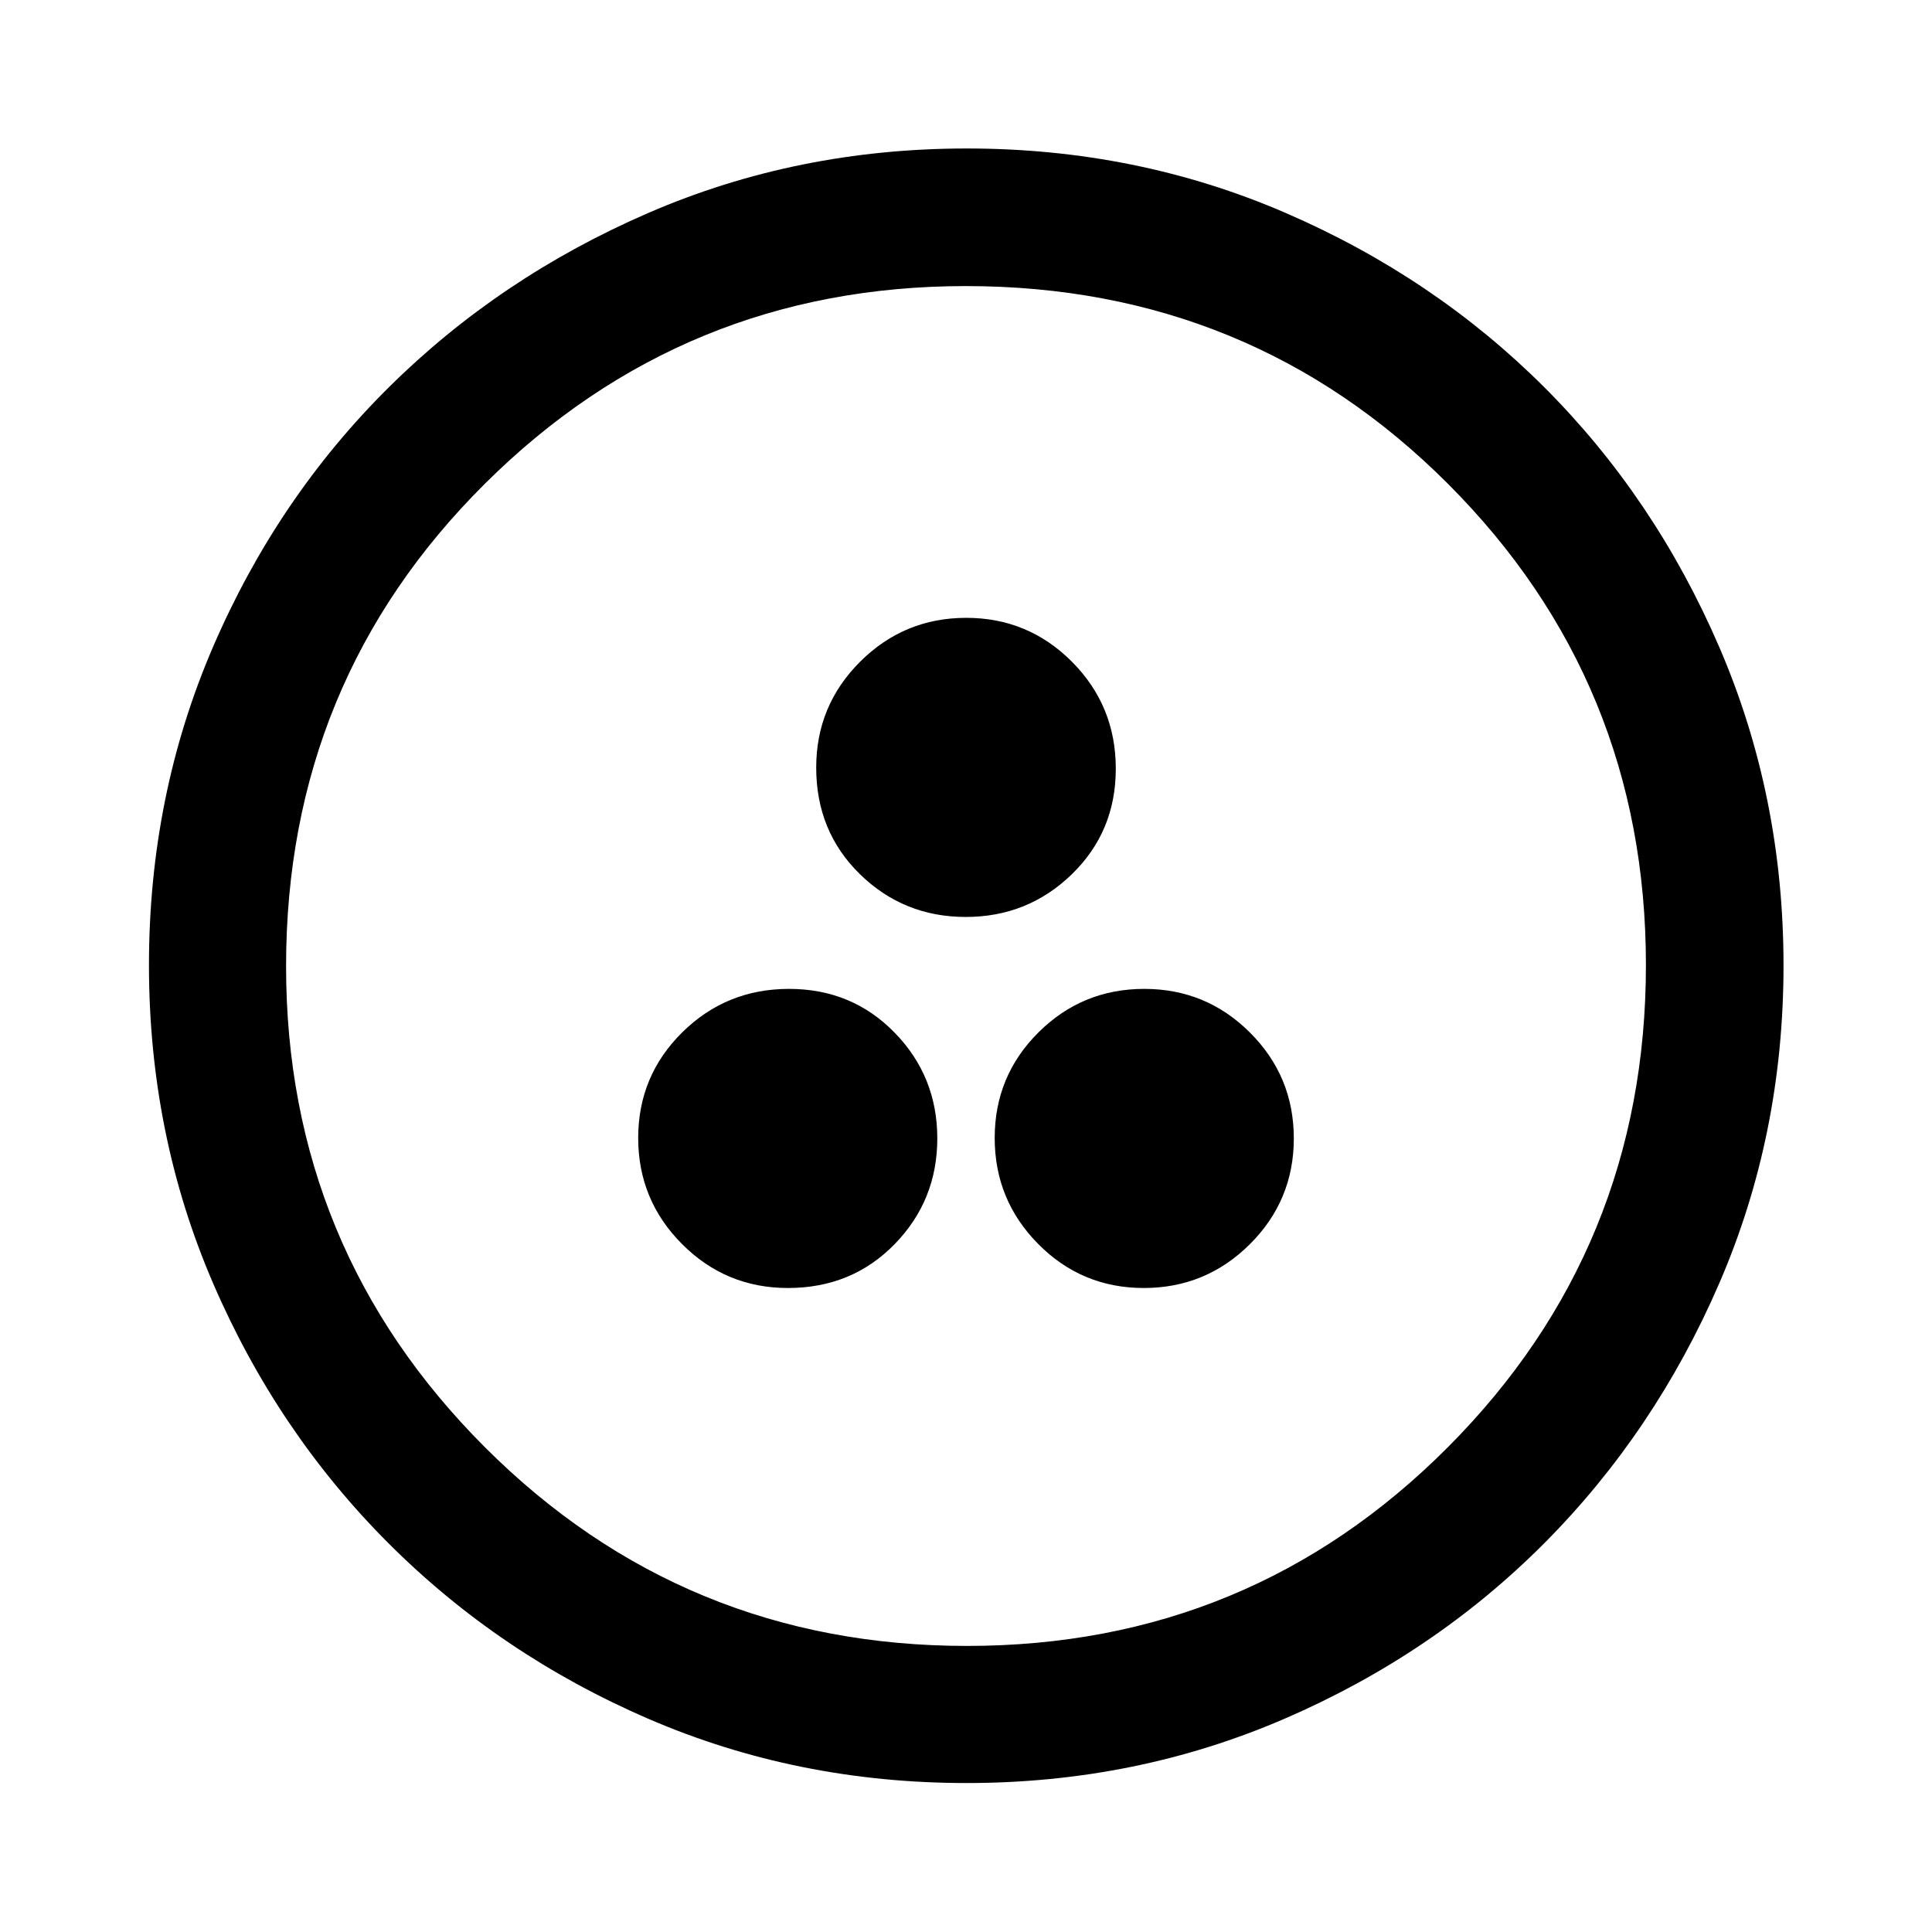
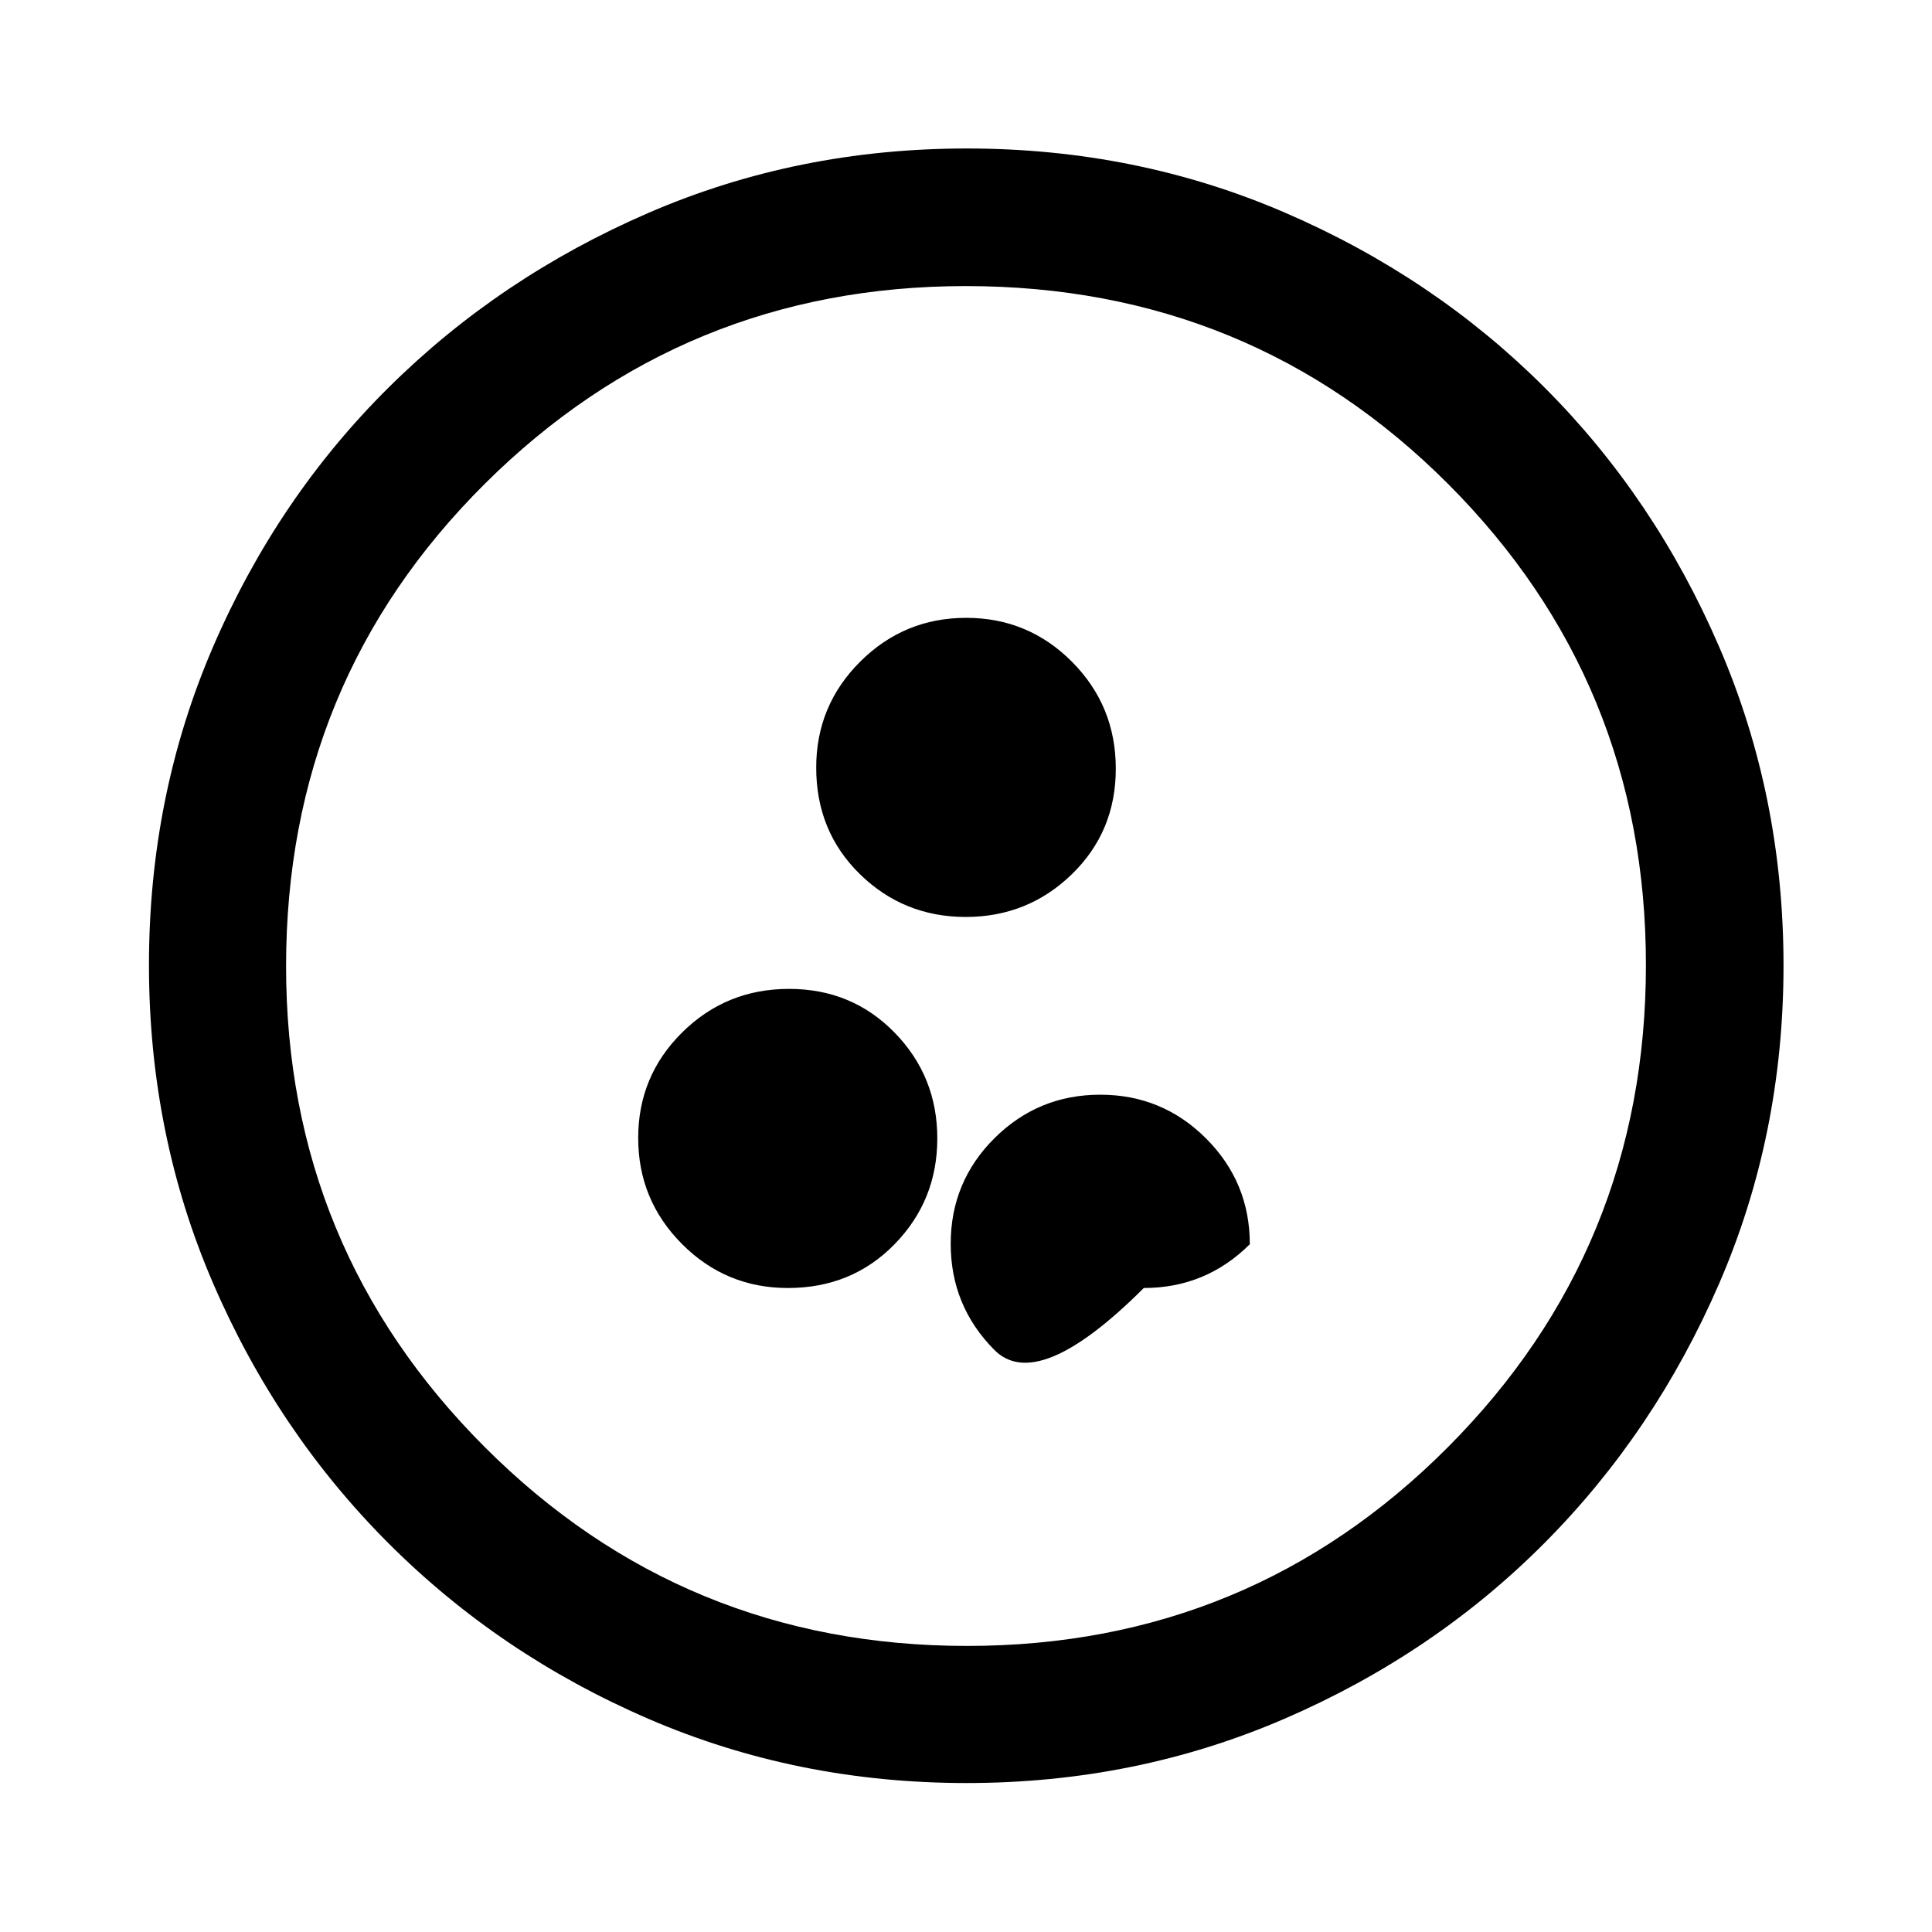
<svg xmlns="http://www.w3.org/2000/svg" width="48" height="48" viewBox="0 -960 960 960">
-   <path d="M391.51-320q31.75 0 52.99-21.75 21.24-21.75 21.24-52.58 0-30.82-21.21-52.56-21.21-21.74-52.46-21.74-31.24 0-53.1 21.63-21.86 21.63-21.86 52.46 0 30.82 21.77 52.68T391.51-320Zm176.84 0q30.82 0 52.68-21.75t21.86-52.58q0-30.82-21.75-52.56-21.75-21.74-52.57-21.74-30.83 0-52.57 21.63-21.74 21.63-21.74 52.46 0 30.82 21.63 52.68T568.35-320Zm-88.46-184.37q30.83 0 52.69-21.21 21.85-21.21 21.85-52.46 0-31.24-21.74-53.1Q510.94-653 480.11-653t-52.69 21.77q-21.85 21.78-21.85 52.64 0 31.74 21.74 52.98 21.75 21.24 52.58 21.24Zm.41 430.35q-84.2 0-158.04-31.88-73.84-31.88-129.16-87.2-55.32-55.32-87.2-129.2-31.88-73.88-31.88-158.17 0-84.28 31.88-158.2 31.88-73.91 87.16-128.74 55.28-54.84 129.18-86.82 73.9-31.99 158.21-31.99 84.3 0 158.25 31.97 73.94 31.97 128.75 86.77 54.82 54.8 86.79 128.88 31.98 74.08 31.98 158.33 0 84.24-31.99 158.07-31.98 73.84-86.82 128.95-54.83 55.1-128.87 87.17Q564.5-74.02 480.3-74.02Zm.2-68.13q140.54 0 238.95-98.75 98.4-98.76 98.4-239.6 0-140.54-98.22-238.95-98.21-98.4-239.75-98.4-140.16 0-238.95 98.22-98.78 98.21-98.78 239.75 0 140.16 98.75 238.95 98.76 98.78 239.6 98.78ZM480-480Z" />
+   <path d="M391.51-320q31.75 0 52.99-21.75 21.24-21.75 21.24-52.58 0-30.82-21.21-52.56-21.21-21.74-52.46-21.74-31.24 0-53.1 21.63-21.86 21.63-21.86 52.46 0 30.82 21.77 52.68T391.51-320Zm176.84 0q30.82 0 52.68-21.75q0-30.82-21.75-52.56-21.75-21.74-52.57-21.74-30.83 0-52.57 21.63-21.74 21.63-21.74 52.46 0 30.82 21.63 52.68T568.35-320Zm-88.46-184.37q30.83 0 52.69-21.21 21.85-21.21 21.85-52.46 0-31.24-21.74-53.1Q510.94-653 480.11-653t-52.69 21.77q-21.85 21.78-21.85 52.64 0 31.74 21.74 52.98 21.75 21.24 52.58 21.24Zm.41 430.35q-84.2 0-158.04-31.88-73.84-31.88-129.16-87.2-55.32-55.32-87.2-129.2-31.88-73.88-31.88-158.17 0-84.28 31.88-158.2 31.88-73.91 87.16-128.74 55.28-54.84 129.18-86.82 73.9-31.99 158.21-31.99 84.3 0 158.25 31.97 73.94 31.97 128.75 86.77 54.82 54.8 86.79 128.88 31.98 74.08 31.98 158.33 0 84.24-31.99 158.07-31.98 73.84-86.82 128.95-54.83 55.1-128.87 87.17Q564.5-74.02 480.3-74.02Zm.2-68.13q140.54 0 238.95-98.75 98.4-98.76 98.4-239.6 0-140.54-98.22-238.95-98.21-98.4-239.75-98.4-140.16 0-238.95 98.22-98.78 98.21-98.78 239.75 0 140.16 98.75 238.95 98.76 98.78 239.6 98.78ZM480-480Z" />
</svg>